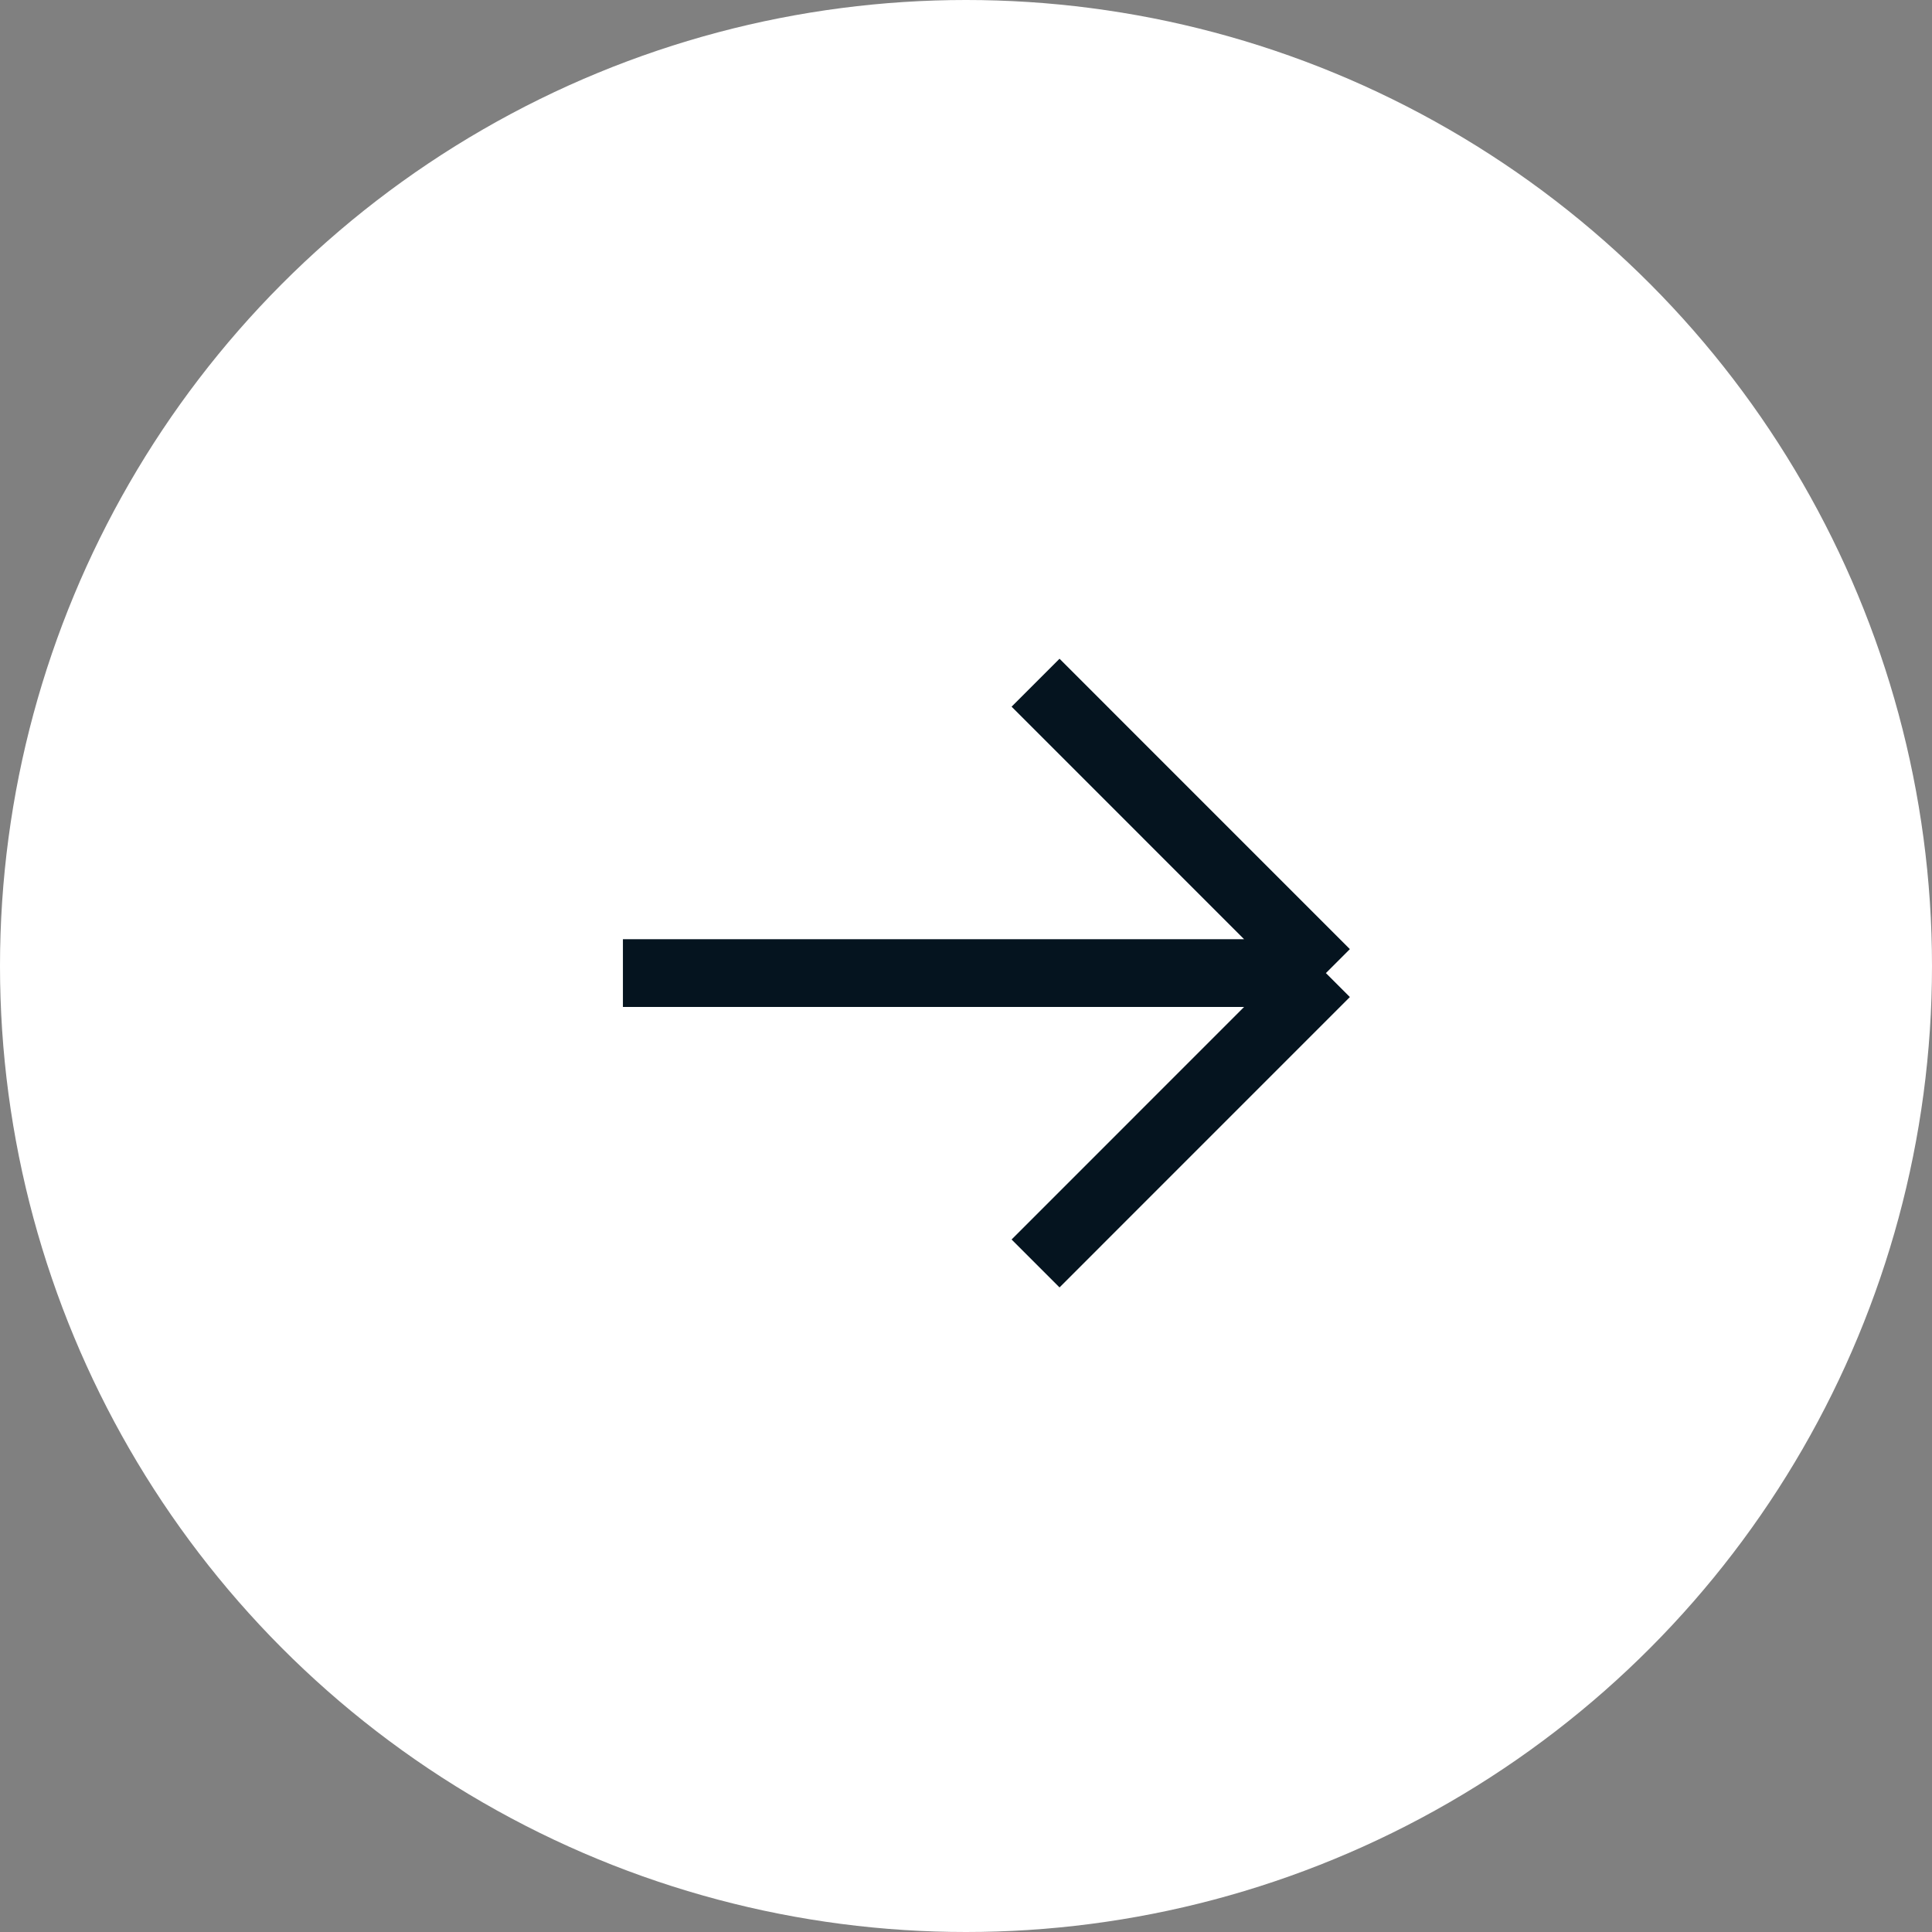
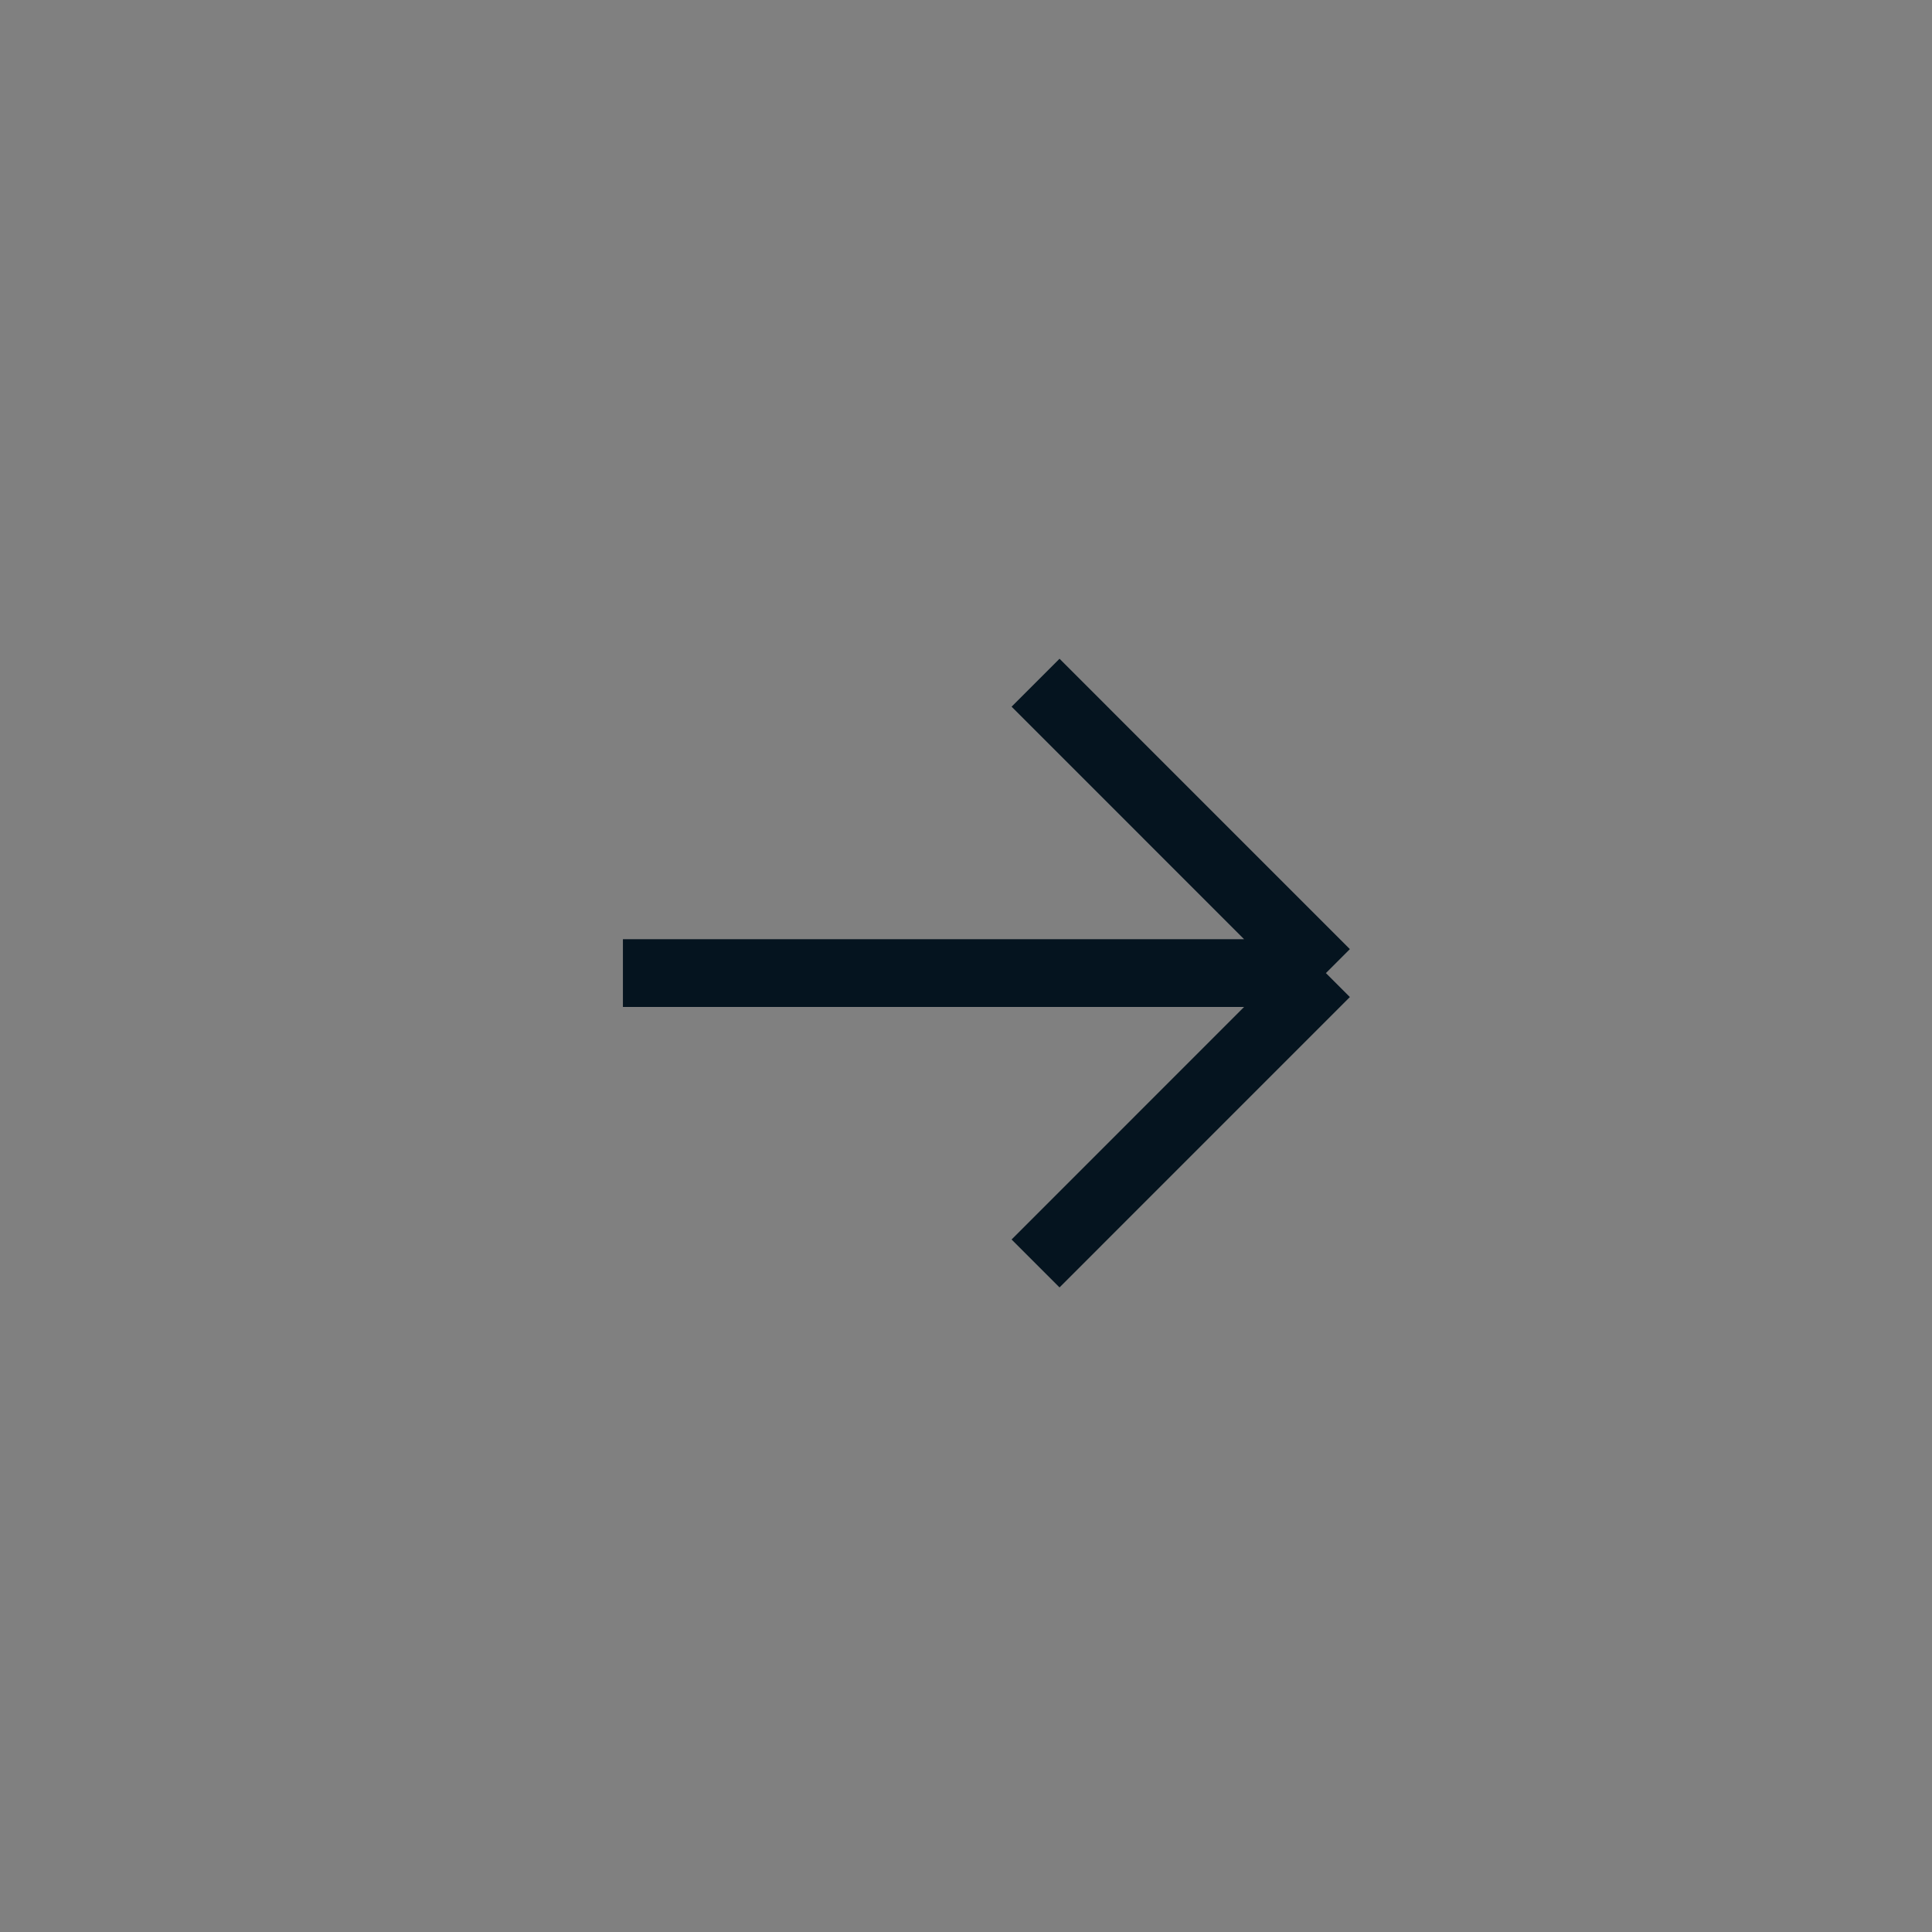
<svg xmlns="http://www.w3.org/2000/svg" width="57" height="57" viewBox="0 0 57 57" fill="none">
  <rect x="0" y="0" width="57" height="57" fill="#808080" stroke="none" />
-   <circle cx="28.5" cy="28.5" r="28.5" fill="white" />
  <path d="M18.378 28.709H39.118M39.118 28.709L30.552 37.276M39.118 28.709L30.552 20.142" stroke="#05141F" stroke-width="2" />
</svg>